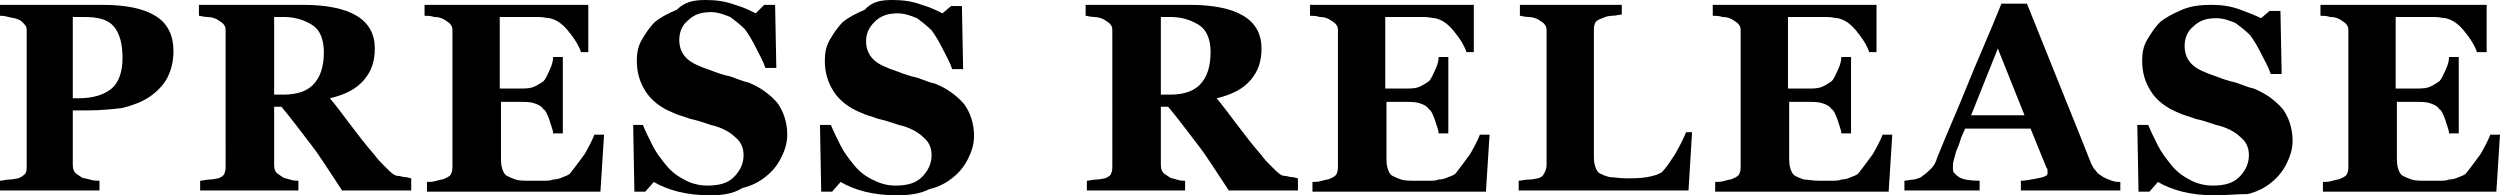
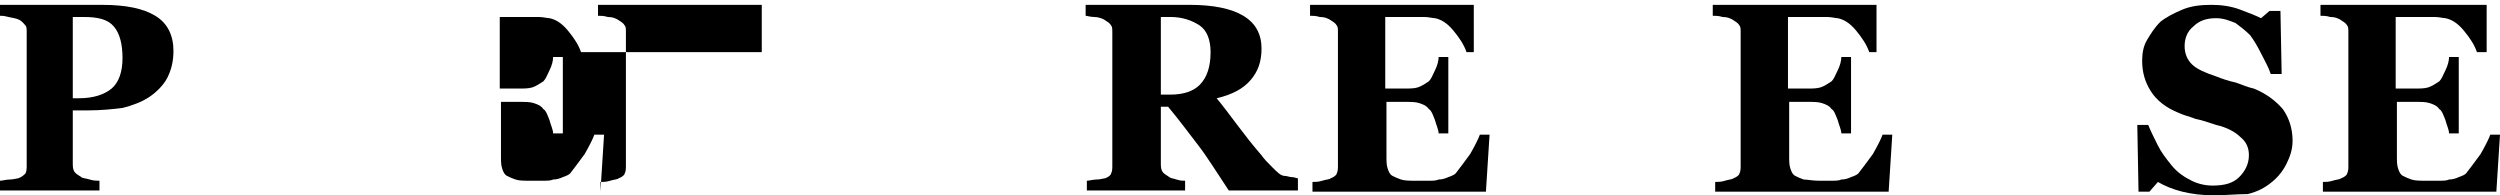
<svg xmlns="http://www.w3.org/2000/svg" version="1.1" id="レイヤー_1" x="0px" y="0px" viewBox="0 0 206.1 16.1" style="enable-background:new 0 0 206.1 16.1;" xml:space="preserve">
  <g>
    <g>
      <path d="M14.3,4.2c0,0.9-0.2,1.6-0.5,2.2S12.9,7.6,12.3,8c-0.6,0.4-1.4,0.7-2.2,0.9C9.3,9,8.3,9.1,7.3,9.1H6v4.3    c0,0.3,0,0.5,0.1,0.7c0.1,0.2,0.3,0.3,0.6,0.5c0.1,0.1,0.4,0.1,0.7,0.2s0.6,0.1,0.8,0.1v0.8H0v-0.8c0.2,0,0.5-0.1,0.8-0.1    c0.3,0,0.6-0.1,0.7-0.1c0.3-0.1,0.5-0.3,0.6-0.4c0.1-0.2,0.1-0.4,0.1-0.7V2.7c0-0.3,0-0.5-0.1-0.6S1.8,1.7,1.5,1.6    C1.3,1.5,1.1,1.5,0.7,1.4S0.2,1.3,0,1.3V0.4h8.4c2,0,3.4,0.3,4.4,0.9S14.3,2.9,14.3,4.2z M10.1,4.8c0-1.1-0.2-2-0.7-2.6    S8.1,1.4,6.9,1.4H6v6.7h0.5c1.2,0,2.1-0.3,2.7-0.8S10.1,5.9,10.1,4.8z" />
-       <path d="M34,15.7h-5.8c-1-1.5-1.8-2.8-2.5-3.7c-0.7-0.9-1.5-2-2.5-3.2h-0.6v4.6c0,0.3,0,0.5,0.1,0.7s0.3,0.3,0.6,0.5    c0.1,0.1,0.3,0.1,0.6,0.2c0.3,0.1,0.5,0.1,0.7,0.1v0.8h-8.1v-0.8c0.2,0,0.5-0.1,0.8-0.1c0.3,0,0.6-0.1,0.7-0.1    c0.3-0.1,0.5-0.3,0.5-0.4c0.1-0.2,0.1-0.4,0.1-0.7V2.7c0-0.3,0-0.5-0.1-0.6c-0.1-0.2-0.3-0.3-0.6-0.5c-0.2-0.1-0.5-0.2-0.8-0.2    s-0.6-0.1-0.7-0.1V0.4h8.6c1.9,0,3.4,0.3,4.4,0.9s1.5,1.5,1.5,2.7c0,1.1-0.3,1.9-0.9,2.6s-1.5,1.2-2.8,1.5    c0.5,0.6,1.1,1.4,1.7,2.2c0.6,0.8,1.3,1.7,2,2.5c0.2,0.3,0.5,0.6,0.9,1c0.4,0.4,0.7,0.7,1,0.7c0.2,0,0.4,0.1,0.6,0.1    s0.4,0.1,0.5,0.1V15.7z M26.7,4.3c0-1-0.3-1.8-0.9-2.2s-1.4-0.7-2.4-0.7h-0.8v6.4h0.8c1.1,0,1.9-0.3,2.4-0.8    C26.4,6.4,26.7,5.5,26.7,4.3z" />
-       <path d="M48.7,4.3h-0.8c-0.2-0.6-0.6-1.2-1.1-1.8c-0.5-0.6-1-0.9-1.5-1c-0.2,0-0.5-0.1-0.9-0.1c-0.4,0-0.7,0-1,0h-2.2v5.9h1.6    c0.4,0,0.8,0,1.1-0.1c0.3-0.1,0.6-0.3,0.9-0.5c0.2-0.2,0.3-0.5,0.5-0.9c0.2-0.4,0.3-0.8,0.3-1.1h0.8V11h-0.8    c0-0.3-0.2-0.7-0.3-1.1c-0.2-0.5-0.3-0.8-0.5-0.9c-0.2-0.3-0.5-0.4-0.8-0.5s-0.7-0.1-1.1-0.1h-1.6v4.4c0,0.5,0,0.8,0.1,1.1    c0.1,0.3,0.2,0.5,0.4,0.6c0.2,0.1,0.4,0.2,0.7,0.3s0.7,0.1,1.3,0.1c0.3,0,0.6,0,0.9,0c0.4,0,0.7,0,0.9-0.1c0.3,0,0.6-0.1,0.8-0.2    c0.3-0.1,0.5-0.2,0.6-0.3c0.3-0.4,0.7-0.9,1.2-1.6c0.4-0.7,0.7-1.3,0.8-1.6h0.8l-0.3,4.7H35.2v-0.8c0.2,0,0.5,0,0.8-0.1    s0.6-0.1,0.7-0.2c0.3-0.1,0.5-0.3,0.5-0.4c0.1-0.2,0.1-0.4,0.1-0.7V2.7c0-0.3,0-0.5-0.1-0.6c-0.1-0.2-0.3-0.3-0.6-0.5    c-0.2-0.1-0.4-0.2-0.8-0.2c-0.3-0.1-0.6-0.1-0.8-0.1V0.4h13.5V4.3z" />
-       <path d="M58.5,16.1c-0.9,0-1.8-0.1-2.6-0.3c-0.8-0.2-1.5-0.5-2-0.8l-0.7,0.8h-0.9l-0.1-5.5H53c0.2,0.5,0.5,1.1,0.8,1.7    c0.3,0.6,0.7,1.1,1.1,1.6c0.4,0.5,0.9,0.9,1.5,1.2c0.5,0.3,1.2,0.5,1.9,0.5c1,0,1.7-0.2,2.2-0.7c0.5-0.5,0.8-1.1,0.8-1.8    c0-0.6-0.2-1.1-0.7-1.5c-0.4-0.4-1.1-0.8-2-1c-0.6-0.2-1.2-0.4-1.7-0.5c-0.5-0.2-1-0.3-1.4-0.5c-1-0.4-1.8-1-2.3-1.8    c-0.5-0.8-0.7-1.6-0.7-2.5c0-0.6,0.1-1.2,0.4-1.7c0.3-0.5,0.6-1,1.1-1.5c0.5-0.4,1.1-0.7,1.8-1C56.5,0.1,57.3,0,58.2,0    c0.8,0,1.6,0.1,2.4,0.4c0.7,0.2,1.3,0.5,1.7,0.7L63,0.4h0.9L64,5.6h-0.9c-0.2-0.6-0.5-1.1-0.8-1.7c-0.3-0.6-0.6-1.1-0.9-1.5    c-0.4-0.4-0.8-0.7-1.2-1c-0.5-0.2-1-0.4-1.6-0.4c-0.8,0-1.4,0.2-1.9,0.7c-0.5,0.4-0.7,1-0.7,1.6c0,0.6,0.2,1.1,0.6,1.5    c0.4,0.4,1.1,0.7,2,1c0.5,0.2,1.1,0.4,1.6,0.5c0.6,0.2,1,0.4,1.5,0.5c1,0.4,1.8,1,2.4,1.7c0.5,0.7,0.8,1.6,0.8,2.6    c0,0.7-0.2,1.3-0.5,1.9c-0.3,0.6-0.7,1.1-1.2,1.5c-0.6,0.5-1.2,0.8-2,1C60.4,16,59.5,16.1,58.5,16.1z" />
-       <path d="M73.9,16.1c-0.9,0-1.8-0.1-2.6-0.3c-0.8-0.2-1.5-0.5-2-0.8l-0.7,0.8h-0.9l-0.1-5.5h0.9c0.2,0.5,0.5,1.1,0.8,1.7    c0.3,0.6,0.7,1.1,1.1,1.6c0.4,0.5,0.9,0.9,1.5,1.2s1.2,0.5,1.9,0.5c1,0,1.7-0.2,2.2-0.7s0.8-1.1,0.8-1.8c0-0.6-0.2-1.1-0.7-1.5    c-0.4-0.4-1.1-0.8-2-1c-0.6-0.2-1.2-0.4-1.7-0.5c-0.5-0.2-1-0.3-1.4-0.5c-1-0.4-1.8-1-2.3-1.8c-0.5-0.8-0.7-1.6-0.7-2.5    c0-0.6,0.1-1.2,0.4-1.7c0.3-0.5,0.6-1,1.1-1.5c0.5-0.4,1.1-0.7,1.8-1C71.9,0.1,72.7,0,73.6,0c0.8,0,1.6,0.1,2.4,0.4    c0.7,0.2,1.3,0.5,1.7,0.7l0.7-0.6h0.9l0.1,5.2h-0.9c-0.2-0.6-0.5-1.1-0.8-1.7c-0.3-0.6-0.6-1.1-0.9-1.5c-0.4-0.4-0.8-0.7-1.2-1    c-0.5-0.2-1-0.4-1.6-0.4c-0.8,0-1.4,0.2-1.9,0.7s-0.7,1-0.7,1.6c0,0.6,0.2,1.1,0.6,1.5c0.4,0.4,1.1,0.7,2,1    c0.5,0.2,1.1,0.4,1.6,0.5c0.6,0.2,1,0.4,1.5,0.5c1,0.4,1.8,1,2.4,1.7c0.5,0.7,0.8,1.6,0.8,2.6c0,0.7-0.2,1.3-0.5,1.9    c-0.3,0.6-0.7,1.1-1.2,1.5c-0.6,0.5-1.2,0.8-2,1C75.8,16,74.9,16.1,73.9,16.1z" />
+       <path d="M48.7,4.3h-0.8c-0.2-0.6-0.6-1.2-1.1-1.8c-0.5-0.6-1-0.9-1.5-1c-0.2,0-0.5-0.1-0.9-0.1c-0.4,0-0.7,0-1,0h-2.2v5.9h1.6    c0.4,0,0.8,0,1.1-0.1c0.3-0.1,0.6-0.3,0.9-0.5c0.2-0.2,0.3-0.5,0.5-0.9c0.2-0.4,0.3-0.8,0.3-1.1h0.8V11h-0.8    c0-0.3-0.2-0.7-0.3-1.1c-0.2-0.5-0.3-0.8-0.5-0.9c-0.2-0.3-0.5-0.4-0.8-0.5s-0.7-0.1-1.1-0.1h-1.6v4.4c0,0.5,0,0.8,0.1,1.1    c0.1,0.3,0.2,0.5,0.4,0.6c0.2,0.1,0.4,0.2,0.7,0.3s0.7,0.1,1.3,0.1c0.3,0,0.6,0,0.9,0c0.4,0,0.7,0,0.9-0.1c0.3,0,0.6-0.1,0.8-0.2    c0.3-0.1,0.5-0.2,0.6-0.3c0.3-0.4,0.7-0.9,1.2-1.6c0.4-0.7,0.7-1.3,0.8-1.6h0.8l-0.3,4.7v-0.8c0.2,0,0.5,0,0.8-0.1    s0.6-0.1,0.7-0.2c0.3-0.1,0.5-0.3,0.5-0.4c0.1-0.2,0.1-0.4,0.1-0.7V2.7c0-0.3,0-0.5-0.1-0.6c-0.1-0.2-0.3-0.3-0.6-0.5    c-0.2-0.1-0.4-0.2-0.8-0.2c-0.3-0.1-0.6-0.1-0.8-0.1V0.4h13.5V4.3z" />
      <path d="M107.1,15.7h-5.8c-1-1.5-1.8-2.8-2.5-3.7c-0.7-0.9-1.5-2-2.5-3.2h-0.6v4.6c0,0.3,0,0.5,0.1,0.7s0.3,0.3,0.6,0.5    c0.1,0.1,0.3,0.1,0.6,0.2c0.3,0.1,0.5,0.1,0.7,0.1v0.8h-8.1v-0.8c0.2,0,0.5-0.1,0.8-0.1c0.3,0,0.6-0.1,0.7-0.1    c0.3-0.1,0.5-0.3,0.5-0.4c0.1-0.2,0.1-0.4,0.1-0.7V2.7c0-0.3,0-0.5-0.1-0.6c-0.1-0.2-0.3-0.3-0.6-0.5c-0.2-0.1-0.5-0.2-0.8-0.2    s-0.6-0.1-0.7-0.1V0.4h8.6c1.9,0,3.4,0.3,4.4,0.9S104,2.8,104,4c0,1.1-0.3,1.9-0.9,2.6s-1.5,1.2-2.8,1.5c0.5,0.6,1.1,1.4,1.7,2.2    c0.6,0.8,1.3,1.7,2,2.5c0.2,0.3,0.5,0.6,0.9,1c0.4,0.4,0.7,0.7,1,0.7c0.2,0,0.4,0.1,0.6,0.1s0.4,0.1,0.5,0.1V15.7z M99.8,4.3    c0-1-0.3-1.8-0.9-2.2s-1.4-0.7-2.4-0.7h-0.8v6.4h0.8c1.1,0,1.9-0.3,2.4-0.8C99.5,6.4,99.8,5.5,99.8,4.3z" />
      <path d="M121.7,4.3h-0.8c-0.2-0.6-0.6-1.2-1.1-1.8c-0.5-0.6-1-0.9-1.5-1c-0.2,0-0.5-0.1-0.9-0.1c-0.4,0-0.7,0-1,0h-2.2v5.9h1.6    c0.4,0,0.8,0,1.1-0.1c0.3-0.1,0.6-0.3,0.9-0.5c0.2-0.2,0.3-0.5,0.5-0.9c0.2-0.4,0.3-0.8,0.3-1.1h0.8V11h-0.8    c0-0.3-0.2-0.7-0.3-1.1c-0.2-0.5-0.3-0.8-0.5-0.9c-0.2-0.3-0.5-0.4-0.8-0.5s-0.7-0.1-1.1-0.1h-1.6v4.4c0,0.5,0,0.8,0.1,1.1    c0.1,0.3,0.2,0.5,0.4,0.6c0.2,0.1,0.4,0.2,0.7,0.3s0.7,0.1,1.3,0.1c0.3,0,0.6,0,0.9,0c0.4,0,0.7,0,0.9-0.1c0.3,0,0.6-0.1,0.8-0.2    c0.3-0.1,0.5-0.2,0.6-0.3c0.3-0.4,0.7-0.9,1.2-1.6c0.4-0.7,0.7-1.3,0.8-1.6h0.8l-0.3,4.7h-14.3v-0.8c0.2,0,0.5,0,0.8-0.1    s0.6-0.1,0.7-0.2c0.3-0.1,0.5-0.3,0.5-0.4c0.1-0.2,0.1-0.4,0.1-0.7V2.7c0-0.3,0-0.5-0.1-0.6c-0.1-0.2-0.3-0.3-0.6-0.5    c-0.2-0.1-0.4-0.2-0.8-0.2c-0.3-0.1-0.6-0.1-0.8-0.1V0.4h13.5V4.3z" />
-       <path d="M139.5,10.8l-0.3,4.9h-14v-0.8c0.2,0,0.5-0.1,0.9-0.1c0.3,0,0.6-0.1,0.7-0.1c0.3-0.1,0.4-0.2,0.5-0.4    c0.1-0.2,0.2-0.4,0.2-0.7V2.7c0-0.3,0-0.5-0.1-0.6c-0.1-0.2-0.3-0.3-0.6-0.5c-0.2-0.1-0.5-0.2-0.8-0.2s-0.6-0.1-0.7-0.1V0.4h8.4    v0.8c-0.2,0-0.5,0.1-0.8,0.1s-0.6,0.1-0.8,0.2c-0.3,0.1-0.5,0.2-0.6,0.4c-0.1,0.2-0.1,0.4-0.1,0.7v10c0,0.5,0,0.8,0.1,1.1    s0.2,0.5,0.4,0.6c0.2,0.1,0.4,0.2,0.8,0.3c0.3,0,0.8,0.1,1.4,0.1c0.6,0,1.1,0,1.7-0.1c0.5-0.1,0.9-0.2,1.2-0.4    c0.4-0.4,0.7-0.9,1.1-1.5c0.4-0.7,0.7-1.3,0.9-1.8H139.5z" />
      <path d="M154.9,4.3h-0.8c-0.2-0.6-0.6-1.2-1.1-1.8c-0.5-0.6-1-0.9-1.5-1c-0.2,0-0.5-0.1-0.9-0.1c-0.4,0-0.7,0-1,0h-2.2v5.9h1.6    c0.4,0,0.8,0,1.1-0.1c0.3-0.1,0.6-0.3,0.9-0.5c0.2-0.2,0.3-0.5,0.5-0.9c0.2-0.4,0.3-0.8,0.3-1.1h0.8V11h-0.8    c0-0.3-0.2-0.7-0.3-1.1c-0.2-0.5-0.3-0.8-0.5-0.9c-0.2-0.3-0.5-0.4-0.8-0.5s-0.7-0.1-1.1-0.1h-1.6v4.4c0,0.5,0,0.8,0.1,1.1    c0.1,0.3,0.2,0.5,0.4,0.6c0.2,0.1,0.4,0.2,0.7,0.3c0.3,0,0.7,0.1,1.3,0.1c0.2,0,0.6,0,0.9,0c0.4,0,0.7,0,0.9-0.1    c0.3,0,0.6-0.1,0.8-0.2c0.3-0.1,0.5-0.2,0.6-0.3c0.3-0.4,0.7-0.9,1.2-1.6c0.4-0.7,0.7-1.3,0.8-1.6h0.8l-0.3,4.7h-14.3v-0.8    c0.2,0,0.5,0,0.8-0.1s0.6-0.1,0.7-0.2c0.3-0.1,0.5-0.3,0.5-0.4c0.1-0.2,0.1-0.4,0.1-0.7V2.7c0-0.3,0-0.5-0.1-0.6    c-0.1-0.2-0.3-0.3-0.6-0.5c-0.2-0.1-0.4-0.2-0.8-0.2c-0.3-0.1-0.6-0.1-0.8-0.1V0.4h13.5V4.3z" />
-       <path d="M174.9,15.7h-8.3v-0.8c0.4,0,0.8-0.1,1.4-0.2c0.5-0.1,0.8-0.2,0.8-0.4c0-0.1,0-0.1,0-0.2s0-0.2-0.1-0.3l-1.3-3.2H162    c-0.1,0.3-0.3,0.6-0.4,1c-0.1,0.4-0.3,0.7-0.4,1.1c-0.1,0.4-0.2,0.7-0.2,0.9s0,0.3,0,0.4c0,0.2,0.2,0.4,0.5,0.6    c0.3,0.2,0.9,0.3,1.7,0.3v0.8H157v-0.8c0.2,0,0.5-0.1,0.8-0.1c0.3-0.1,0.5-0.1,0.7-0.3c0.3-0.2,0.5-0.4,0.7-0.6s0.4-0.5,0.5-0.9    c0.8-2,1.7-4,2.5-6s1.8-4.2,2.8-6.7h2.1c1.4,3.5,2.5,6.2,3.3,8.2c0.8,2,1.5,3.7,2,5c0.1,0.2,0.2,0.4,0.4,0.6    c0.1,0.2,0.3,0.3,0.6,0.5c0.2,0.1,0.4,0.2,0.7,0.3c0.3,0.1,0.5,0.1,0.7,0.1V15.7z M166.9,9.5L164.7,4l-2.2,5.5H166.9z" />
      <path d="M182.5,16.1c-0.9,0-1.8-0.1-2.6-0.3c-0.8-0.2-1.5-0.5-2-0.8l-0.7,0.8h-0.9l-0.1-5.5h0.9c0.2,0.5,0.5,1.1,0.8,1.7    c0.3,0.6,0.7,1.1,1.1,1.6c0.4,0.5,0.9,0.9,1.5,1.2c0.5,0.3,1.2,0.5,1.9,0.5c1,0,1.7-0.2,2.2-0.7c0.5-0.5,0.8-1.1,0.8-1.8    c0-0.6-0.2-1.1-0.7-1.5c-0.4-0.4-1.1-0.8-2-1c-0.6-0.2-1.2-0.4-1.7-0.5c-0.5-0.2-1-0.3-1.4-0.5c-1-0.4-1.8-1-2.3-1.8    c-0.5-0.8-0.7-1.6-0.7-2.5c0-0.6,0.1-1.2,0.4-1.7c0.3-0.5,0.6-1,1.1-1.5c0.5-0.4,1.1-0.7,1.8-1c0.7-0.3,1.5-0.4,2.4-0.4    c0.8,0,1.6,0.1,2.4,0.4s1.3,0.5,1.7,0.7l0.7-0.6h0.9l0.1,5.2h-0.9c-0.2-0.6-0.5-1.1-0.8-1.7c-0.3-0.6-0.6-1.1-0.9-1.5    c-0.4-0.4-0.8-0.7-1.2-1c-0.5-0.2-1-0.4-1.6-0.4c-0.8,0-1.4,0.2-1.9,0.7c-0.5,0.4-0.7,1-0.7,1.6c0,0.6,0.2,1.1,0.6,1.5    c0.4,0.4,1.1,0.7,2,1c0.5,0.2,1.1,0.4,1.6,0.5c0.6,0.2,1,0.4,1.5,0.5c1,0.4,1.8,1,2.4,1.7c0.5,0.7,0.8,1.6,0.8,2.6    c0,0.7-0.2,1.3-0.5,1.9c-0.3,0.6-0.7,1.1-1.2,1.5c-0.6,0.5-1.2,0.8-2,1C184.4,16,183.5,16.1,182.5,16.1z" />
      <path d="M205,4.3h-0.8c-0.2-0.6-0.6-1.2-1.1-1.8c-0.5-0.6-1-0.9-1.5-1c-0.2,0-0.5-0.1-0.9-0.1c-0.4,0-0.7,0-1,0h-2.2v5.9h1.6    c0.4,0,0.8,0,1.1-0.1c0.3-0.1,0.6-0.3,0.9-0.5c0.2-0.2,0.3-0.5,0.5-0.9c0.2-0.4,0.3-0.8,0.3-1.1h0.8V11h-0.8    c0-0.3-0.2-0.7-0.3-1.1c-0.2-0.5-0.3-0.8-0.5-0.9c-0.2-0.3-0.5-0.4-0.8-0.5s-0.7-0.1-1.1-0.1h-1.6v4.4c0,0.5,0,0.8,0.1,1.1    c0.1,0.3,0.2,0.5,0.4,0.6c0.2,0.1,0.4,0.2,0.7,0.3s0.7,0.1,1.3,0.1c0.3,0,0.6,0,0.9,0c0.4,0,0.7,0,0.9-0.1c0.3,0,0.6-0.1,0.8-0.2    c0.3-0.1,0.5-0.2,0.6-0.3c0.3-0.4,0.7-0.9,1.2-1.6c0.4-0.7,0.7-1.3,0.8-1.6h0.8l-0.3,4.7h-14.3v-0.8c0.2,0,0.5,0,0.8-0.1    s0.6-0.1,0.7-0.2c0.3-0.1,0.5-0.3,0.5-0.4c0.1-0.2,0.1-0.4,0.1-0.7V2.7c0-0.3,0-0.5-0.1-0.6c-0.1-0.2-0.3-0.3-0.6-0.5    c-0.2-0.1-0.4-0.2-0.8-0.2c-0.3-0.1-0.6-0.1-0.8-0.1V0.4H205V4.3z" />
    </g>
  </g>
  <g>
</g>
  <g>
</g>
  <g>
</g>
  <g>
</g>
  <g>
</g>
  <g>
</g>
  <g>
</g>
  <g>
</g>
  <g>
</g>
  <g>
</g>
  <g>
</g>
  <g>
</g>
  <g>
</g>
  <g>
</g>
  <g>
</g>
</svg>